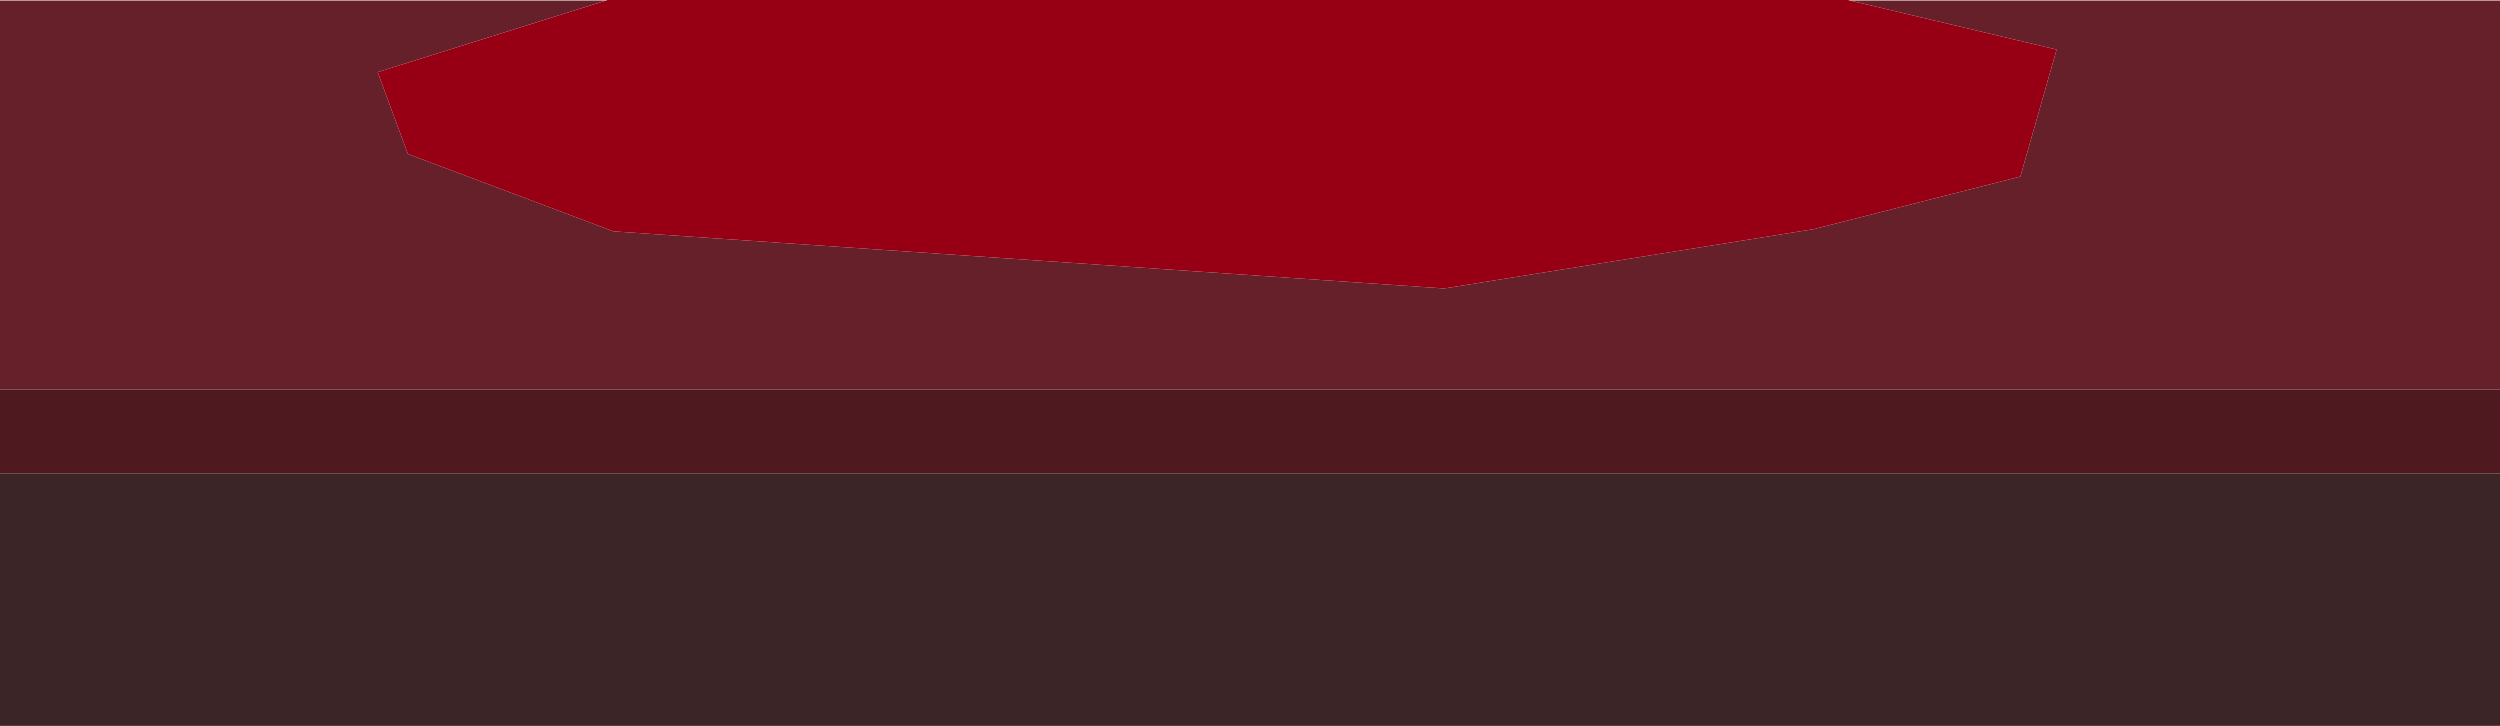
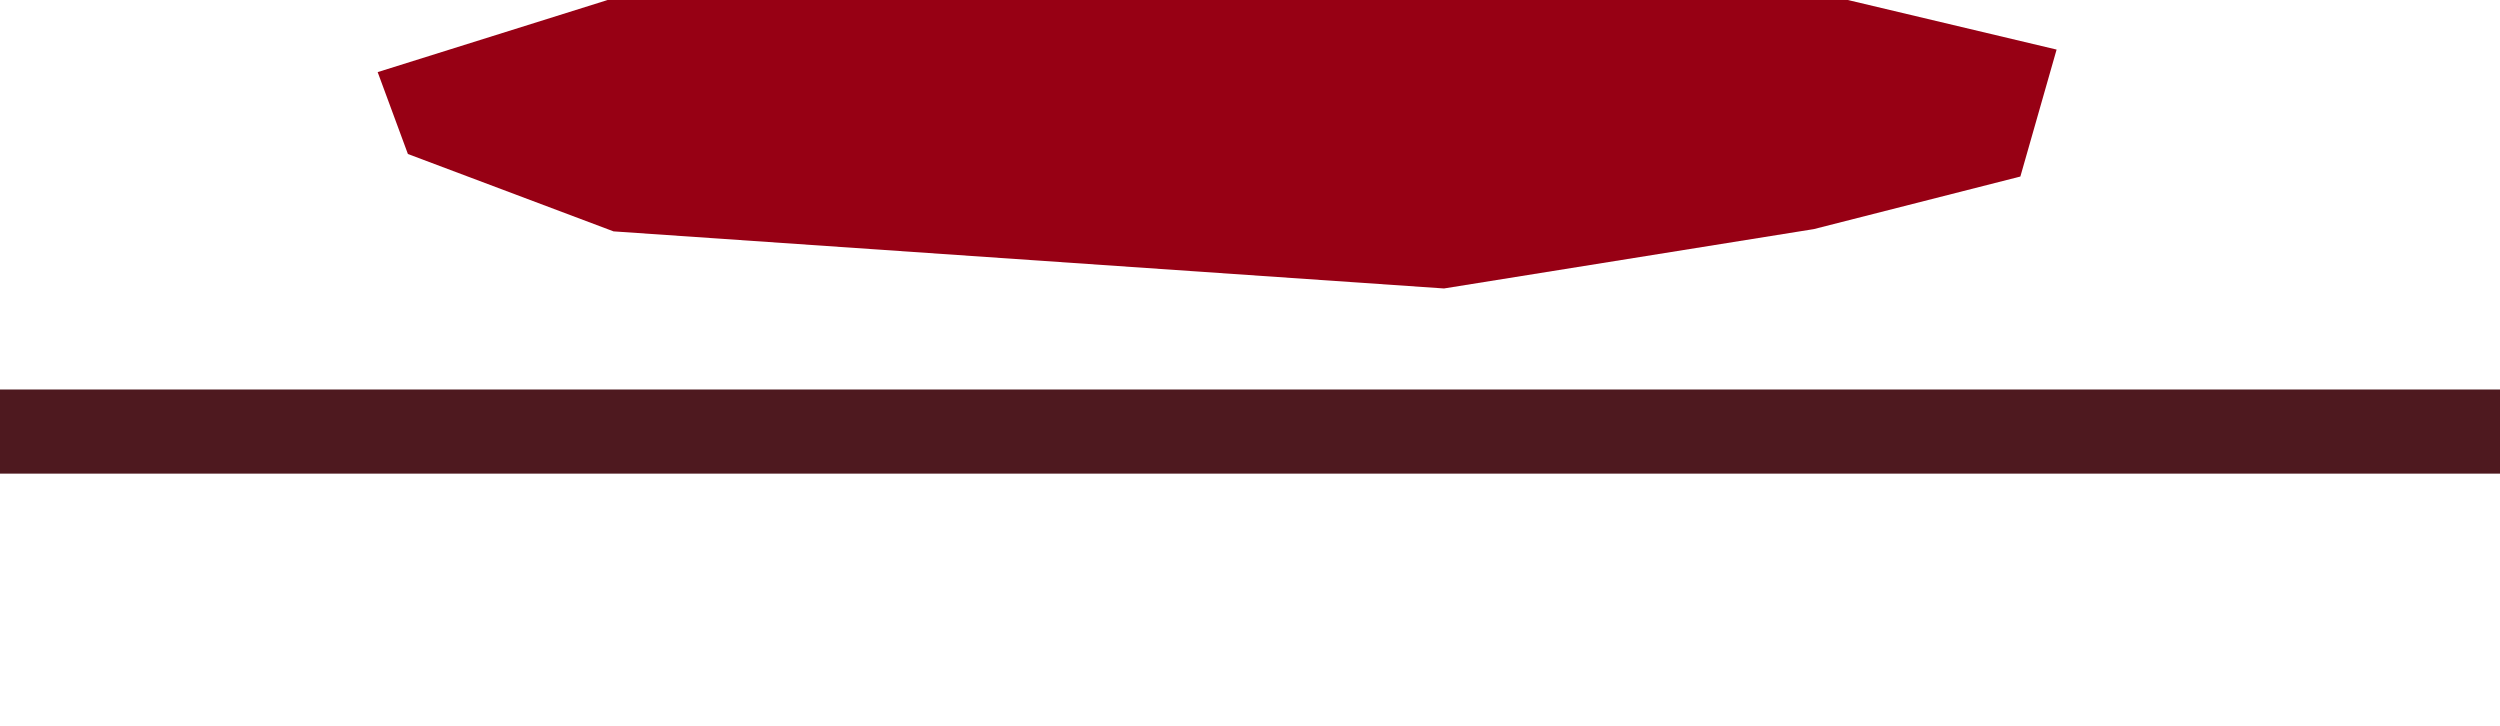
<svg xmlns="http://www.w3.org/2000/svg" height="193.25px" width="665.6px">
  <g transform="matrix(1.0, 0.0, 0.0, 1.0, 332.8, 96.75)">
-     <path d="M159.8 -96.6 L332.8 -96.6 332.8 6.95 -332.8 6.95 -332.8 -96.6 -171.5 -96.6 -232.25 -77.55 -224.2 -55.75 -169.45 -35.15 51.65 -19.95 150.1 -35.75 205.1 -49.75 214.75 -83.55 159.8 -96.6" fill="#66202a" fill-rule="evenodd" stroke="none" />
    <path d="M332.8 6.95 L332.8 29.35 -332.8 29.35 -332.8 6.95 332.8 6.95" fill="#4e191f" fill-rule="evenodd" stroke="none" />
-     <path d="M332.8 29.35 L332.8 96.5 -332.8 96.5 -332.8 29.35 332.8 29.35" fill="#3b2527" fill-rule="evenodd" stroke="none" />
    <path d="M-171.5 -96.6 L-171.05 -96.75 159.2 -96.75 159.8 -96.6 214.75 -83.55 205.1 -49.75 150.1 -35.75 51.65 -19.95 -169.45 -35.15 -224.2 -55.75 -232.25 -77.55 -171.5 -96.6" fill="#970014" fill-rule="evenodd" stroke="none" />
  </g>
</svg>